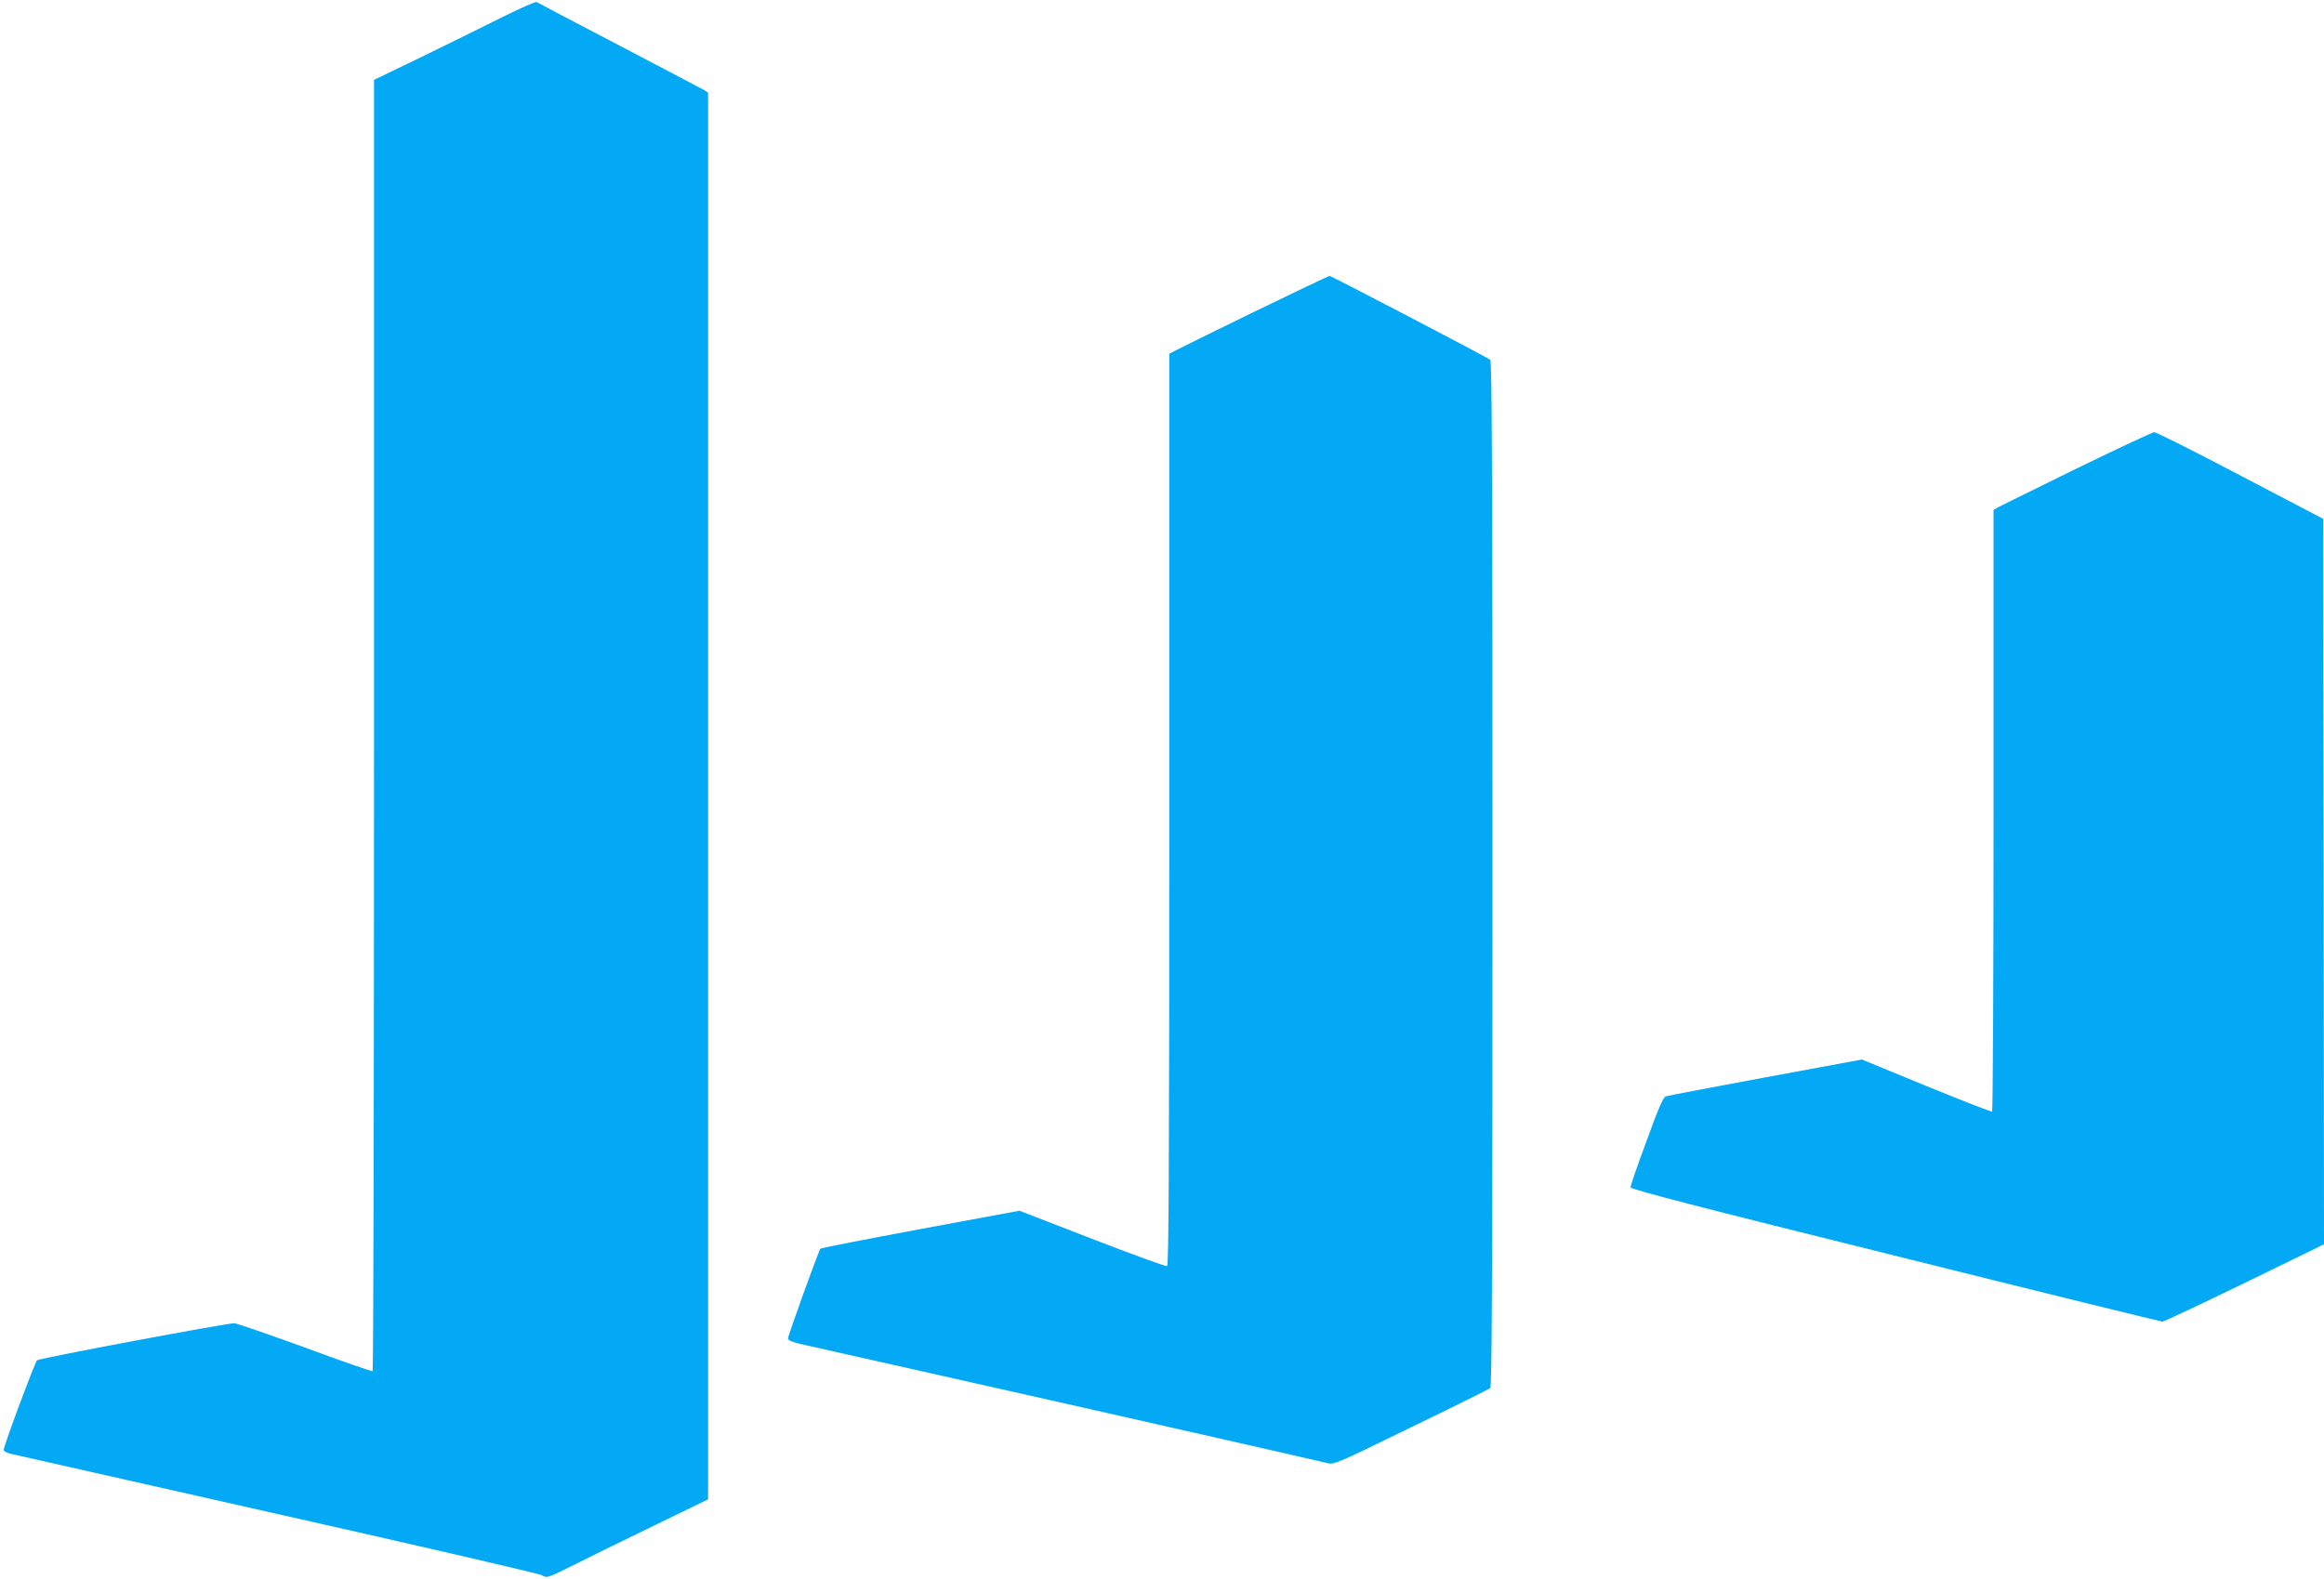
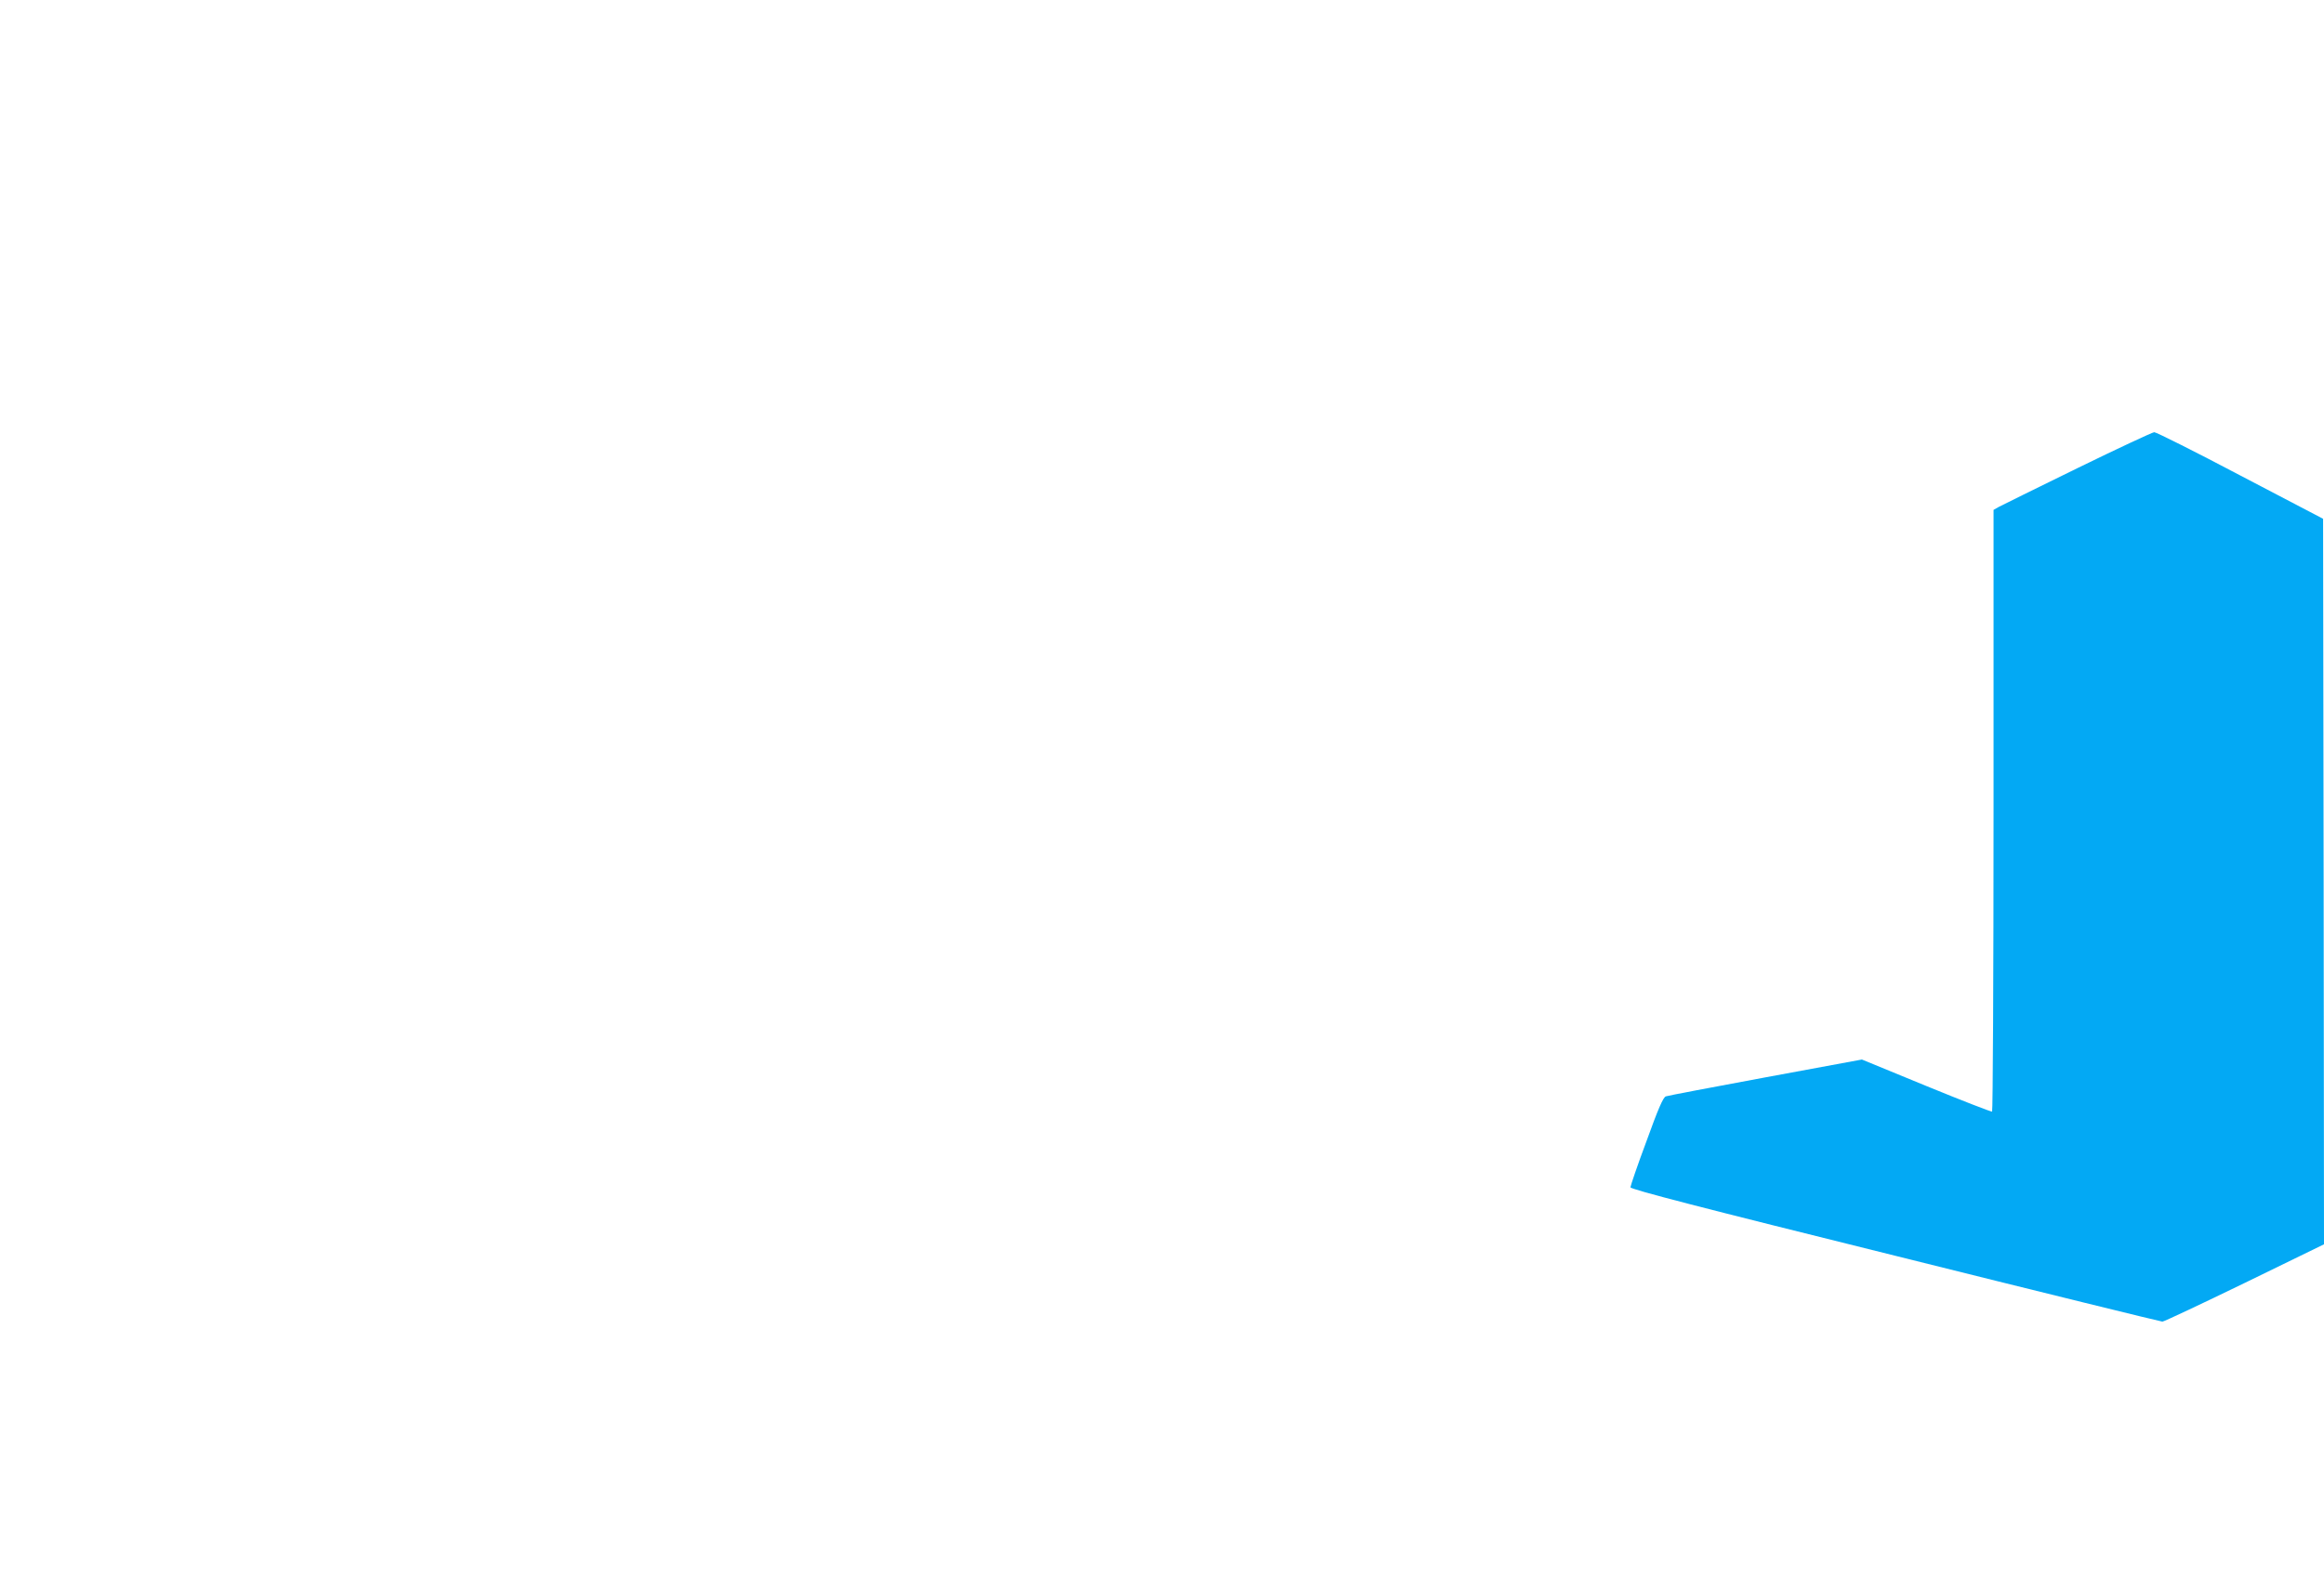
<svg xmlns="http://www.w3.org/2000/svg" version="1.0" width="1280pt" height="870pt" viewBox="0 0 1280 870" preserveAspectRatio="xMidYMid meet">
  <g transform="translate(0,870) scale(0.1,-0.1)" fill="#03a9f4" stroke="none">
-     <path d="M2765 8605 c-99 -50 -298 -148 -442 -218 l-263 -127 0 -3554 c0 -1955 -3 -3557 -8 -3560 -4 -2 -172 56 -372 130 -201 73 -376 134 -390 134 -46 0 -1075 -193 -1086 -204 -12 -11 -184 -473 -184 -494 0 -6 17 -16 38 -21 20 -5 681 -154 1467 -331 787 -177 1443 -329 1459 -338 28 -17 29 -17 190 63 88 45 288 142 444 218 l282 137 0 3875 0 3875 -22 14 c-13 7 -223 118 -468 246 -245 128 -449 235 -455 239 -5 3 -91 -35 -190 -84z" />
-     <path d="M6905 6981 c-226 -110 -422 -207 -437 -215 l-28 -15 0 -2511 c0 -1999 -3 -2512 -12 -2515 -7 -3 -193 65 -413 150 l-400 155 -545 -101 c-300 -56 -548 -104 -551 -108 -10 -10 -179 -479 -179 -495 0 -10 23 -19 68 -30 37 -8 697 -157 1467 -330 770 -174 1416 -321 1435 -326 34 -11 51 -4 460 196 234 113 431 211 438 217 9 7 12 586 12 2832 0 2246 -3 2825 -12 2833 -18 14 -875 462 -885 462 -5 0 -193 -90 -418 -199z" />
    <path d="M11440 6120 c-223 -109 -417 -205 -432 -213 l-28 -16 0 -1655 c0 -910 -4 -1657 -8 -1660 -4 -2 -167 61 -362 141 l-355 146 -530 -98 c-291 -54 -539 -101 -550 -105 -15 -6 -41 -65 -107 -248 -49 -131 -88 -246 -88 -253 0 -11 386 -111 1458 -377 801 -200 1464 -363 1472 -363 8 0 212 96 453 213 l437 213 -2 1998 -3 1999 -455 238 c-250 132 -464 239 -475 239 -11 -1 -202 -90 -425 -199z" />
  </g>
</svg>